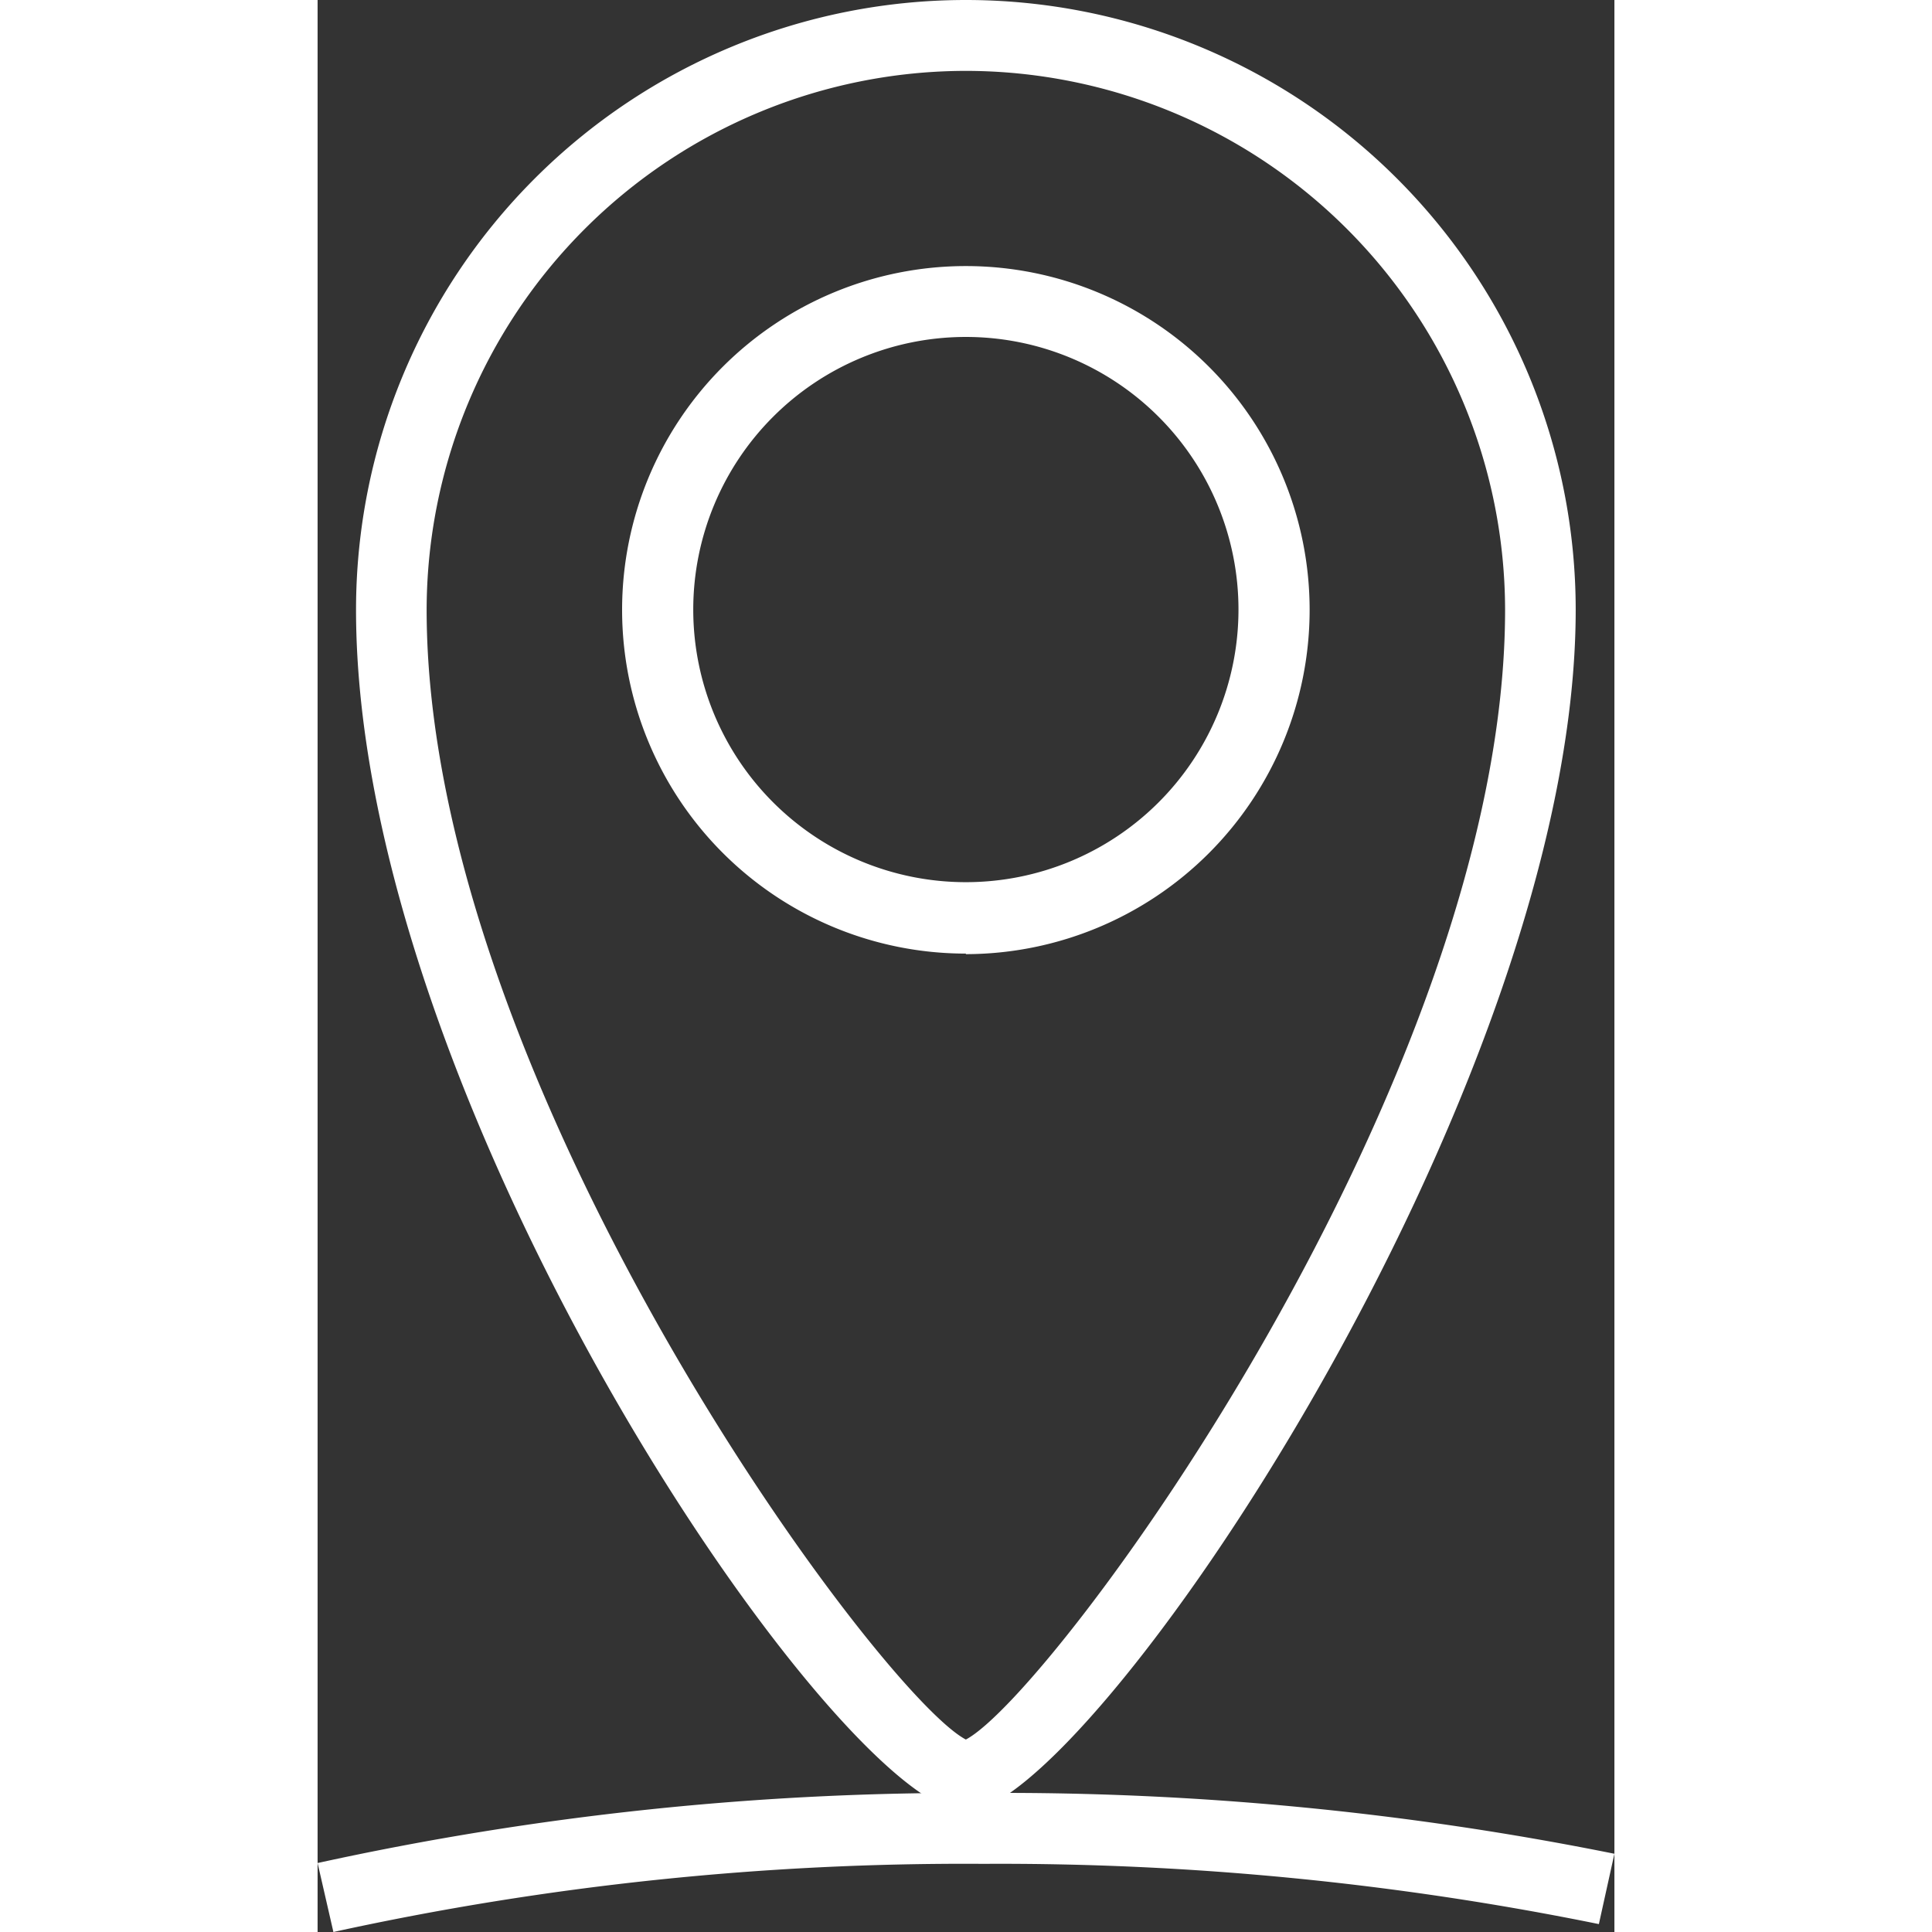
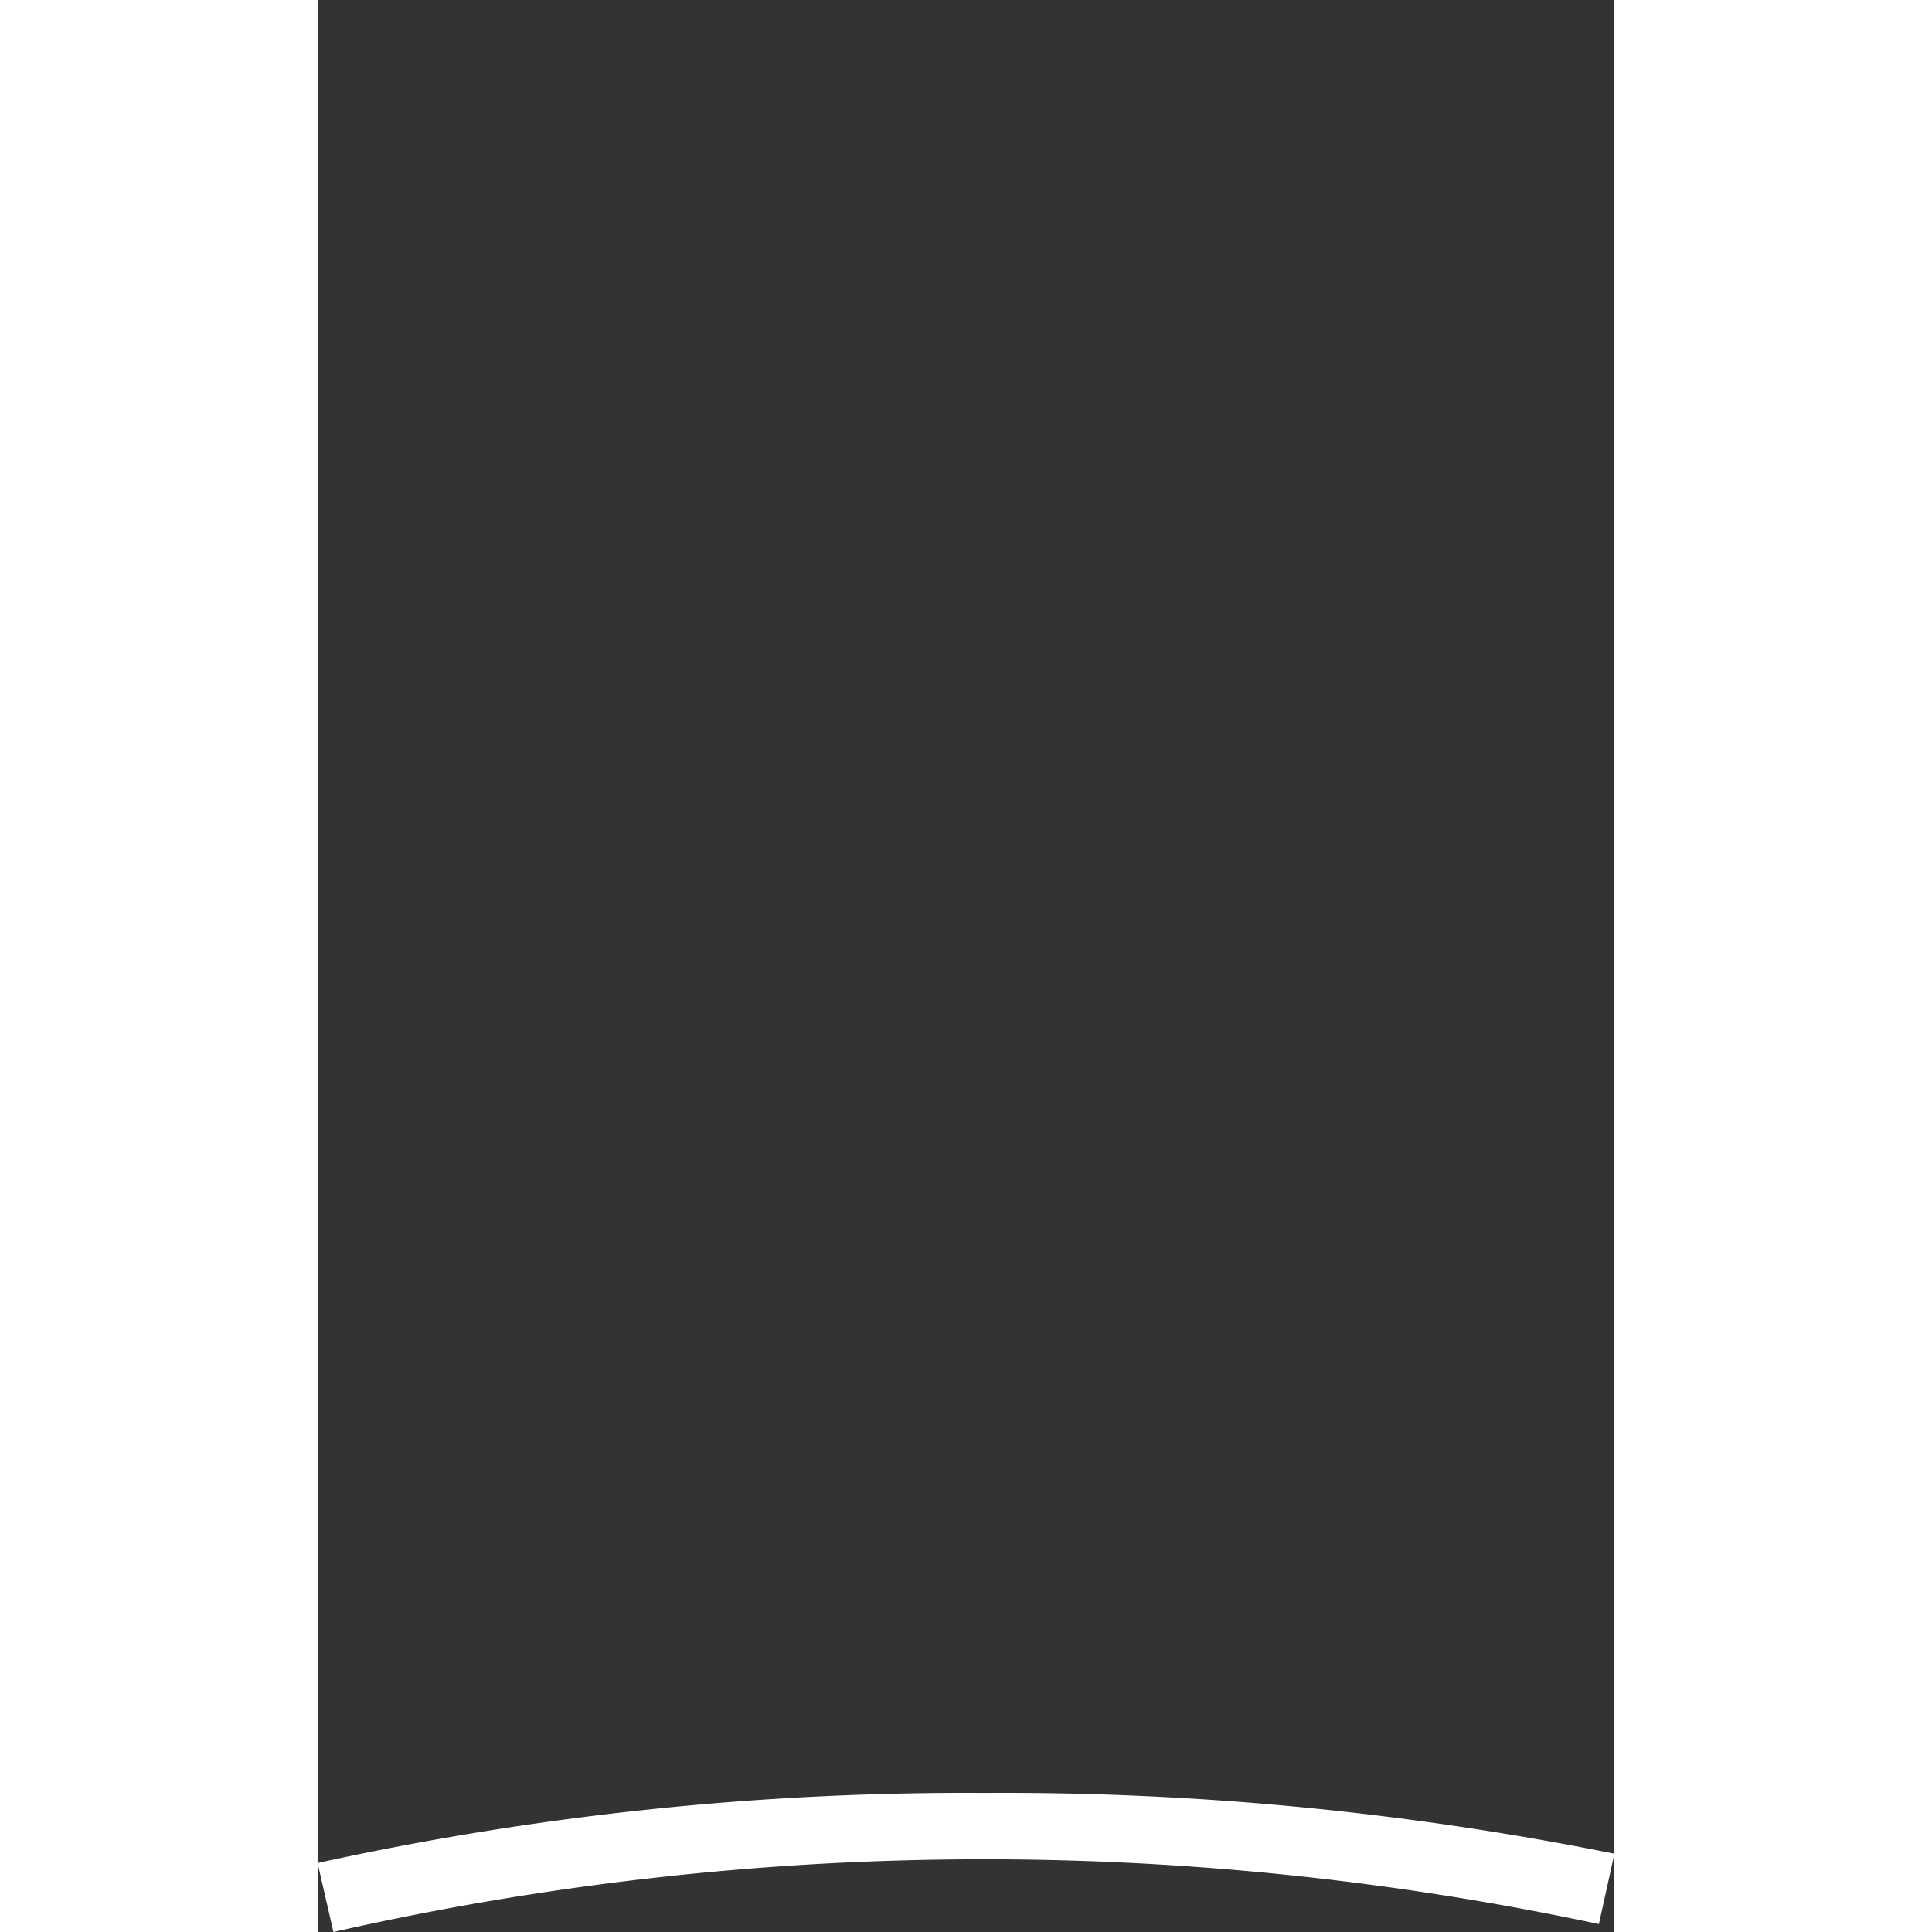
<svg xmlns="http://www.w3.org/2000/svg" viewBox="0 0 47.57 70.87" width="80" height="80">
  <rect x="0" y="0" width="47.57" height="70.87" fill="#333333" stroke="none" />
  <defs>
    <style>.cls-1{fill:#FFF;}</style>
  </defs>
  <title>Icon_Standorte_1</title>
  <g id="Ebene_2" data-name="Ebene 2">
    <g id="Ebene_1-2" data-name="Ebene 1">
-       <path class="cls-1" d="M.58,70.87,0,68.34a110.93,110.93,0,0,1,24.45-2.57A113.37,113.37,0,0,1,47.57,68L47,70.58a110.22,110.22,0,0,0-22.58-2.21A108.17,108.17,0,0,0,.58,70.87Z" />
-       <path class="cls-1" d="M23.78,66.46c-4.55,0-22.37-25.79-22.37-44.09a22.37,22.37,0,0,1,44.74,0C46.15,40.08,28.23,66.46,23.78,66.46Zm0-63.86A19.8,19.8,0,0,0,4,22.37C4,39.7,20.59,62.14,23.78,63.81,27,62.11,43.56,39.59,43.56,22.37A19.8,19.8,0,0,0,23.78,2.6Zm0,32.38A12.61,12.61,0,1,1,36.39,22.37,12.63,12.63,0,0,1,23.78,35Zm0-22.62a10,10,0,1,0,10,10A10,10,0,0,0,23.78,12.36Z" />
+       <path class="cls-1" d="M.58,70.87,0,68.34a110.93,110.93,0,0,1,24.45-2.57A113.37,113.37,0,0,1,47.57,68L47,70.58A108.17,108.17,0,0,0,.58,70.87Z" />
    </g>
  </g>
</svg>